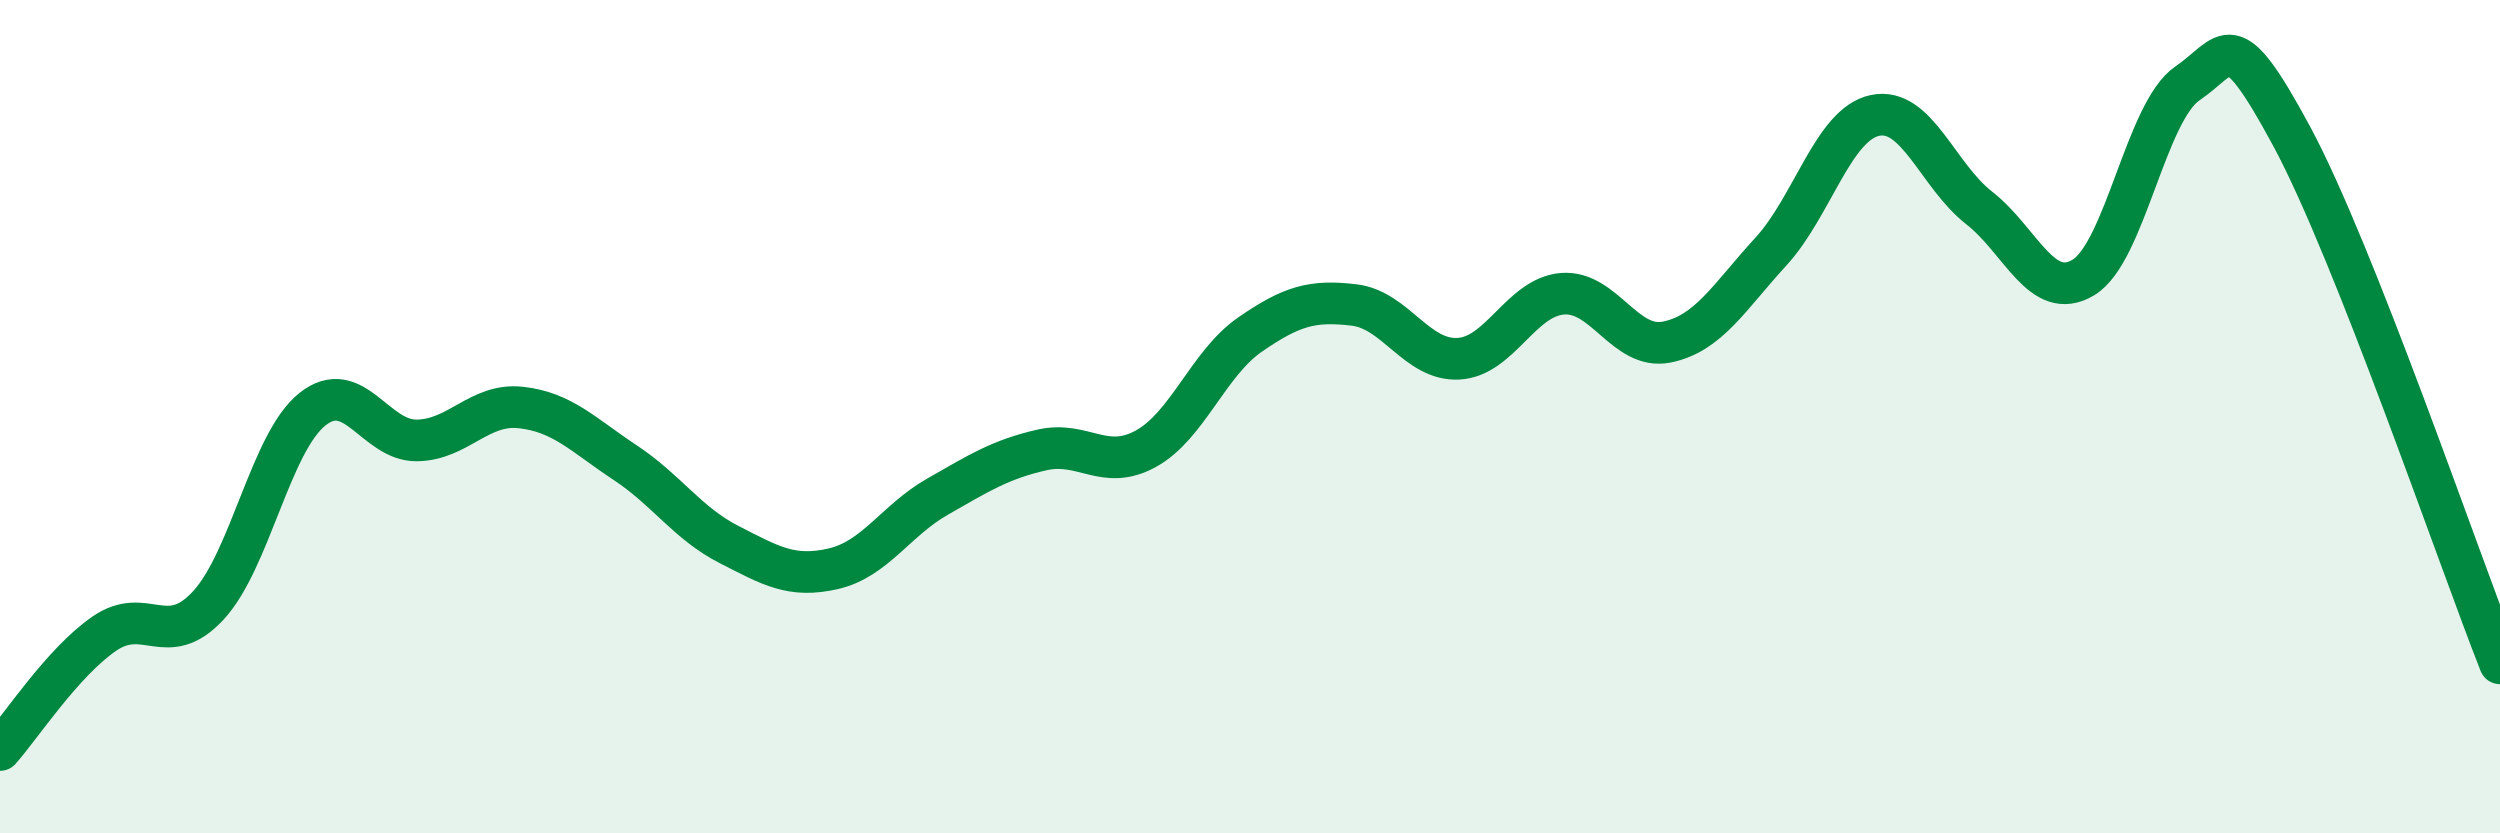
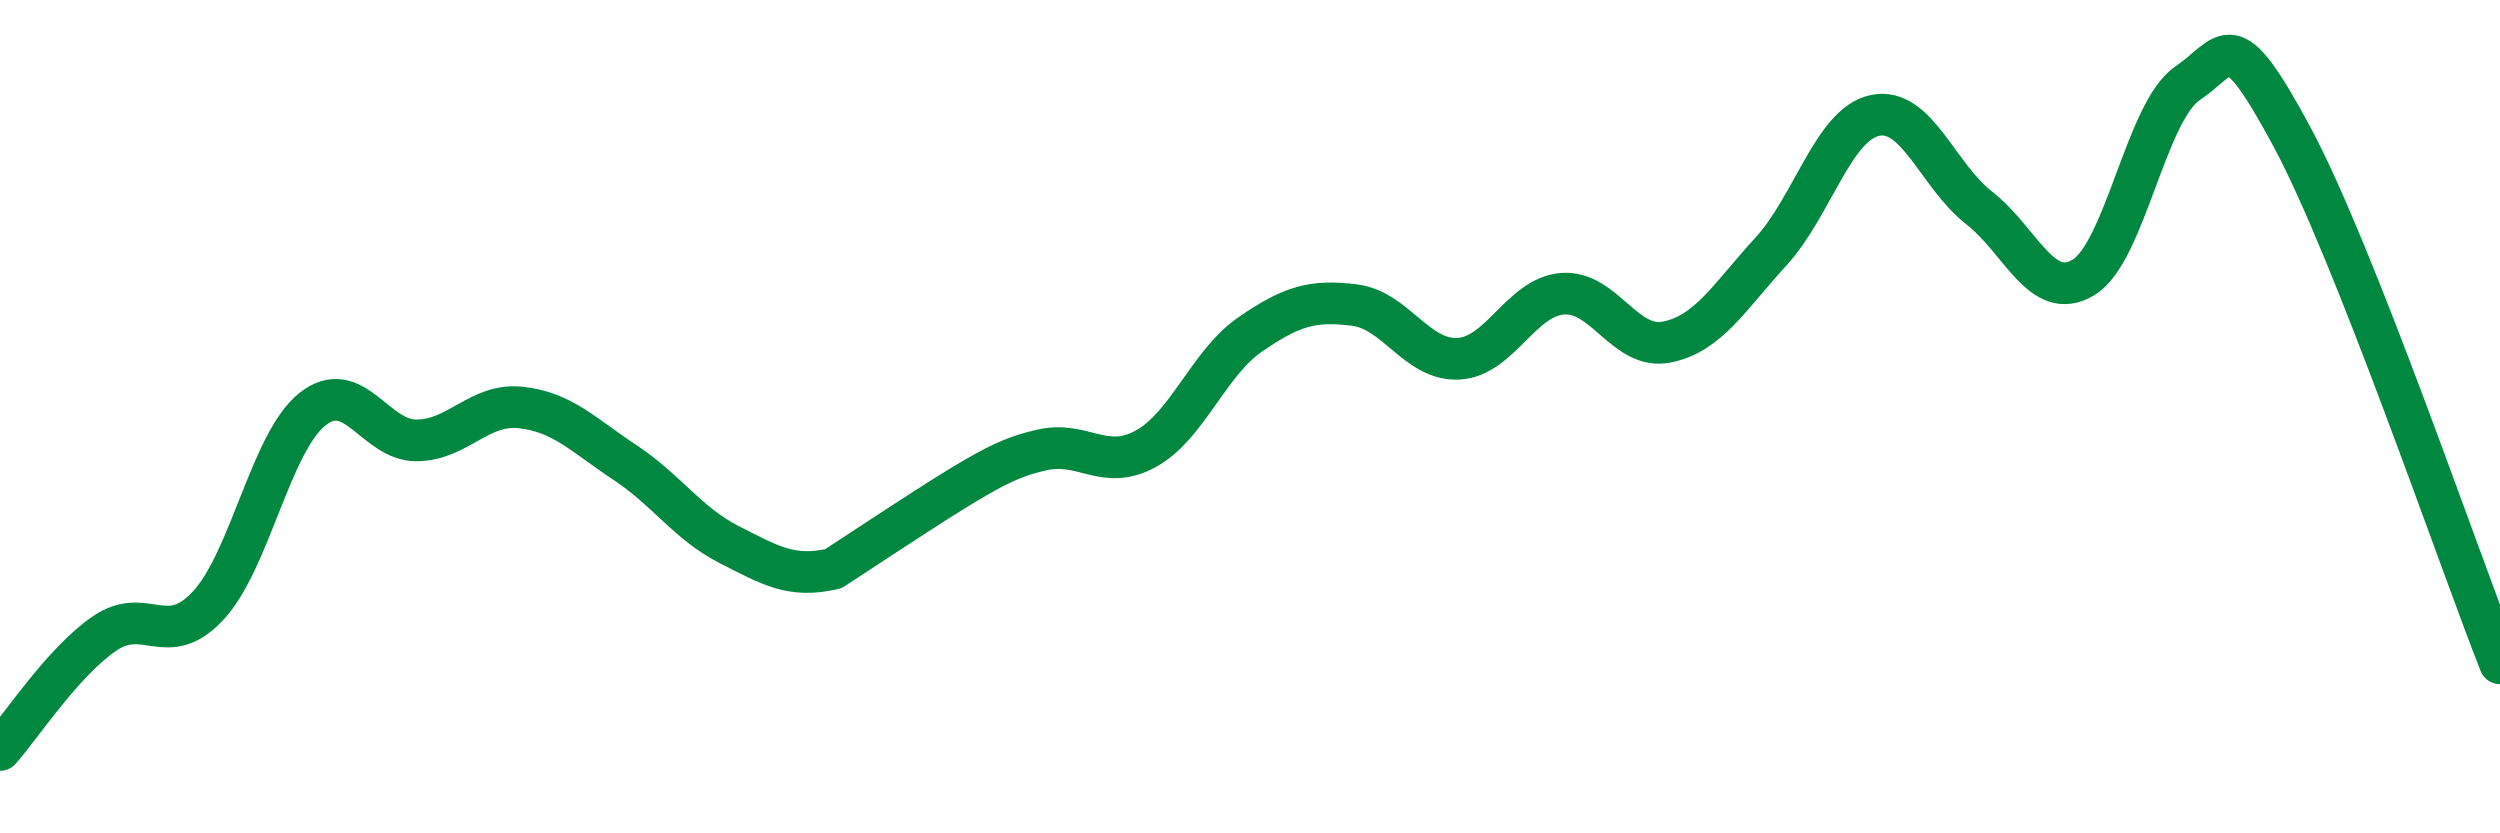
<svg xmlns="http://www.w3.org/2000/svg" width="60" height="20" viewBox="0 0 60 20">
-   <path d="M 0,18 C 0.5,17.44 1.5,15.9 2.5,15.21 C 3.5,14.52 4,15.61 5,14.53 C 6,13.45 6.5,10.61 7.5,9.82 C 8.5,9.03 9,10.58 10,10.57 C 11,10.56 11.5,9.67 12.5,9.78 C 13.5,9.89 14,10.44 15,11.1 C 16,11.76 16.5,12.56 17.5,13.07 C 18.5,13.58 19,13.88 20,13.65 C 21,13.42 21.5,12.49 22.5,11.92 C 23.5,11.35 24,11.03 25,10.8 C 26,10.57 26.5,11.32 27.5,10.77 C 28.5,10.22 29,8.72 30,8.03 C 31,7.34 31.5,7.2 32.5,7.32 C 33.5,7.44 34,8.66 35,8.61 C 36,8.56 36.5,7.13 37.5,7.05 C 38.5,6.97 39,8.41 40,8.21 C 41,8.01 41.5,7.13 42.5,6.04 C 43.5,4.95 44,2.98 45,2.77 C 46,2.56 46.5,4.21 47.5,4.99 C 48.5,5.77 49,7.26 50,6.66 C 51,6.06 51.5,2.68 52.5,2 C 53.5,1.32 53.5,0.49 55,3.27 C 56.5,6.05 59,13.39 60,15.92L60 20L0 20Z" fill="#008740" opacity="0.1" stroke-linecap="round" stroke-linejoin="round" />
-   <path d="M 0,18 C 0.5,17.44 1.5,15.9 2.5,15.21 C 3.5,14.52 4,15.61 5,14.53 C 6,13.45 6.5,10.61 7.5,9.82 C 8.5,9.03 9,10.58 10,10.57 C 11,10.56 11.5,9.67 12.5,9.78 C 13.5,9.89 14,10.44 15,11.1 C 16,11.76 16.5,12.56 17.5,13.07 C 18.5,13.58 19,13.88 20,13.65 C 21,13.42 21.5,12.49 22.5,11.92 C 23.5,11.35 24,11.03 25,10.8 C 26,10.57 26.5,11.32 27.5,10.77 C 28.5,10.22 29,8.72 30,8.03 C 31,7.34 31.5,7.2 32.5,7.32 C 33.5,7.44 34,8.66 35,8.61 C 36,8.56 36.5,7.13 37.5,7.05 C 38.5,6.97 39,8.41 40,8.21 C 41,8.01 41.5,7.13 42.5,6.04 C 43.5,4.95 44,2.98 45,2.77 C 46,2.56 46.5,4.21 47.5,4.99 C 48.5,5.77 49,7.26 50,6.66 C 51,6.06 51.5,2.68 52.5,2 C 53.5,1.32 53.5,0.49 55,3.27 C 56.5,6.05 59,13.39 60,15.92" stroke="#008740" stroke-width="1" fill="none" stroke-linecap="round" stroke-linejoin="round" />
+   <path d="M 0,18 C 0.5,17.44 1.5,15.9 2.5,15.21 C 3.5,14.52 4,15.61 5,14.53 C 6,13.45 6.5,10.61 7.5,9.82 C 8.5,9.03 9,10.58 10,10.57 C 11,10.56 11.5,9.67 12.5,9.78 C 13.5,9.89 14,10.44 15,11.1 C 16,11.76 16.5,12.56 17.5,13.07 C 18.5,13.58 19,13.88 20,13.65 C 23.5,11.35 24,11.03 25,10.8 C 26,10.57 26.5,11.32 27.5,10.77 C 28.5,10.22 29,8.72 30,8.03 C 31,7.34 31.5,7.2 32.5,7.32 C 33.5,7.44 34,8.66 35,8.61 C 36,8.56 36.5,7.13 37.5,7.05 C 38.5,6.97 39,8.41 40,8.21 C 41,8.01 41.5,7.13 42.5,6.04 C 43.5,4.95 44,2.98 45,2.77 C 46,2.56 46.5,4.21 47.5,4.99 C 48.5,5.77 49,7.26 50,6.66 C 51,6.06 51.5,2.68 52.5,2 C 53.5,1.32 53.5,0.49 55,3.27 C 56.5,6.05 59,13.39 60,15.92" stroke="#008740" stroke-width="1" fill="none" stroke-linecap="round" stroke-linejoin="round" />
</svg>